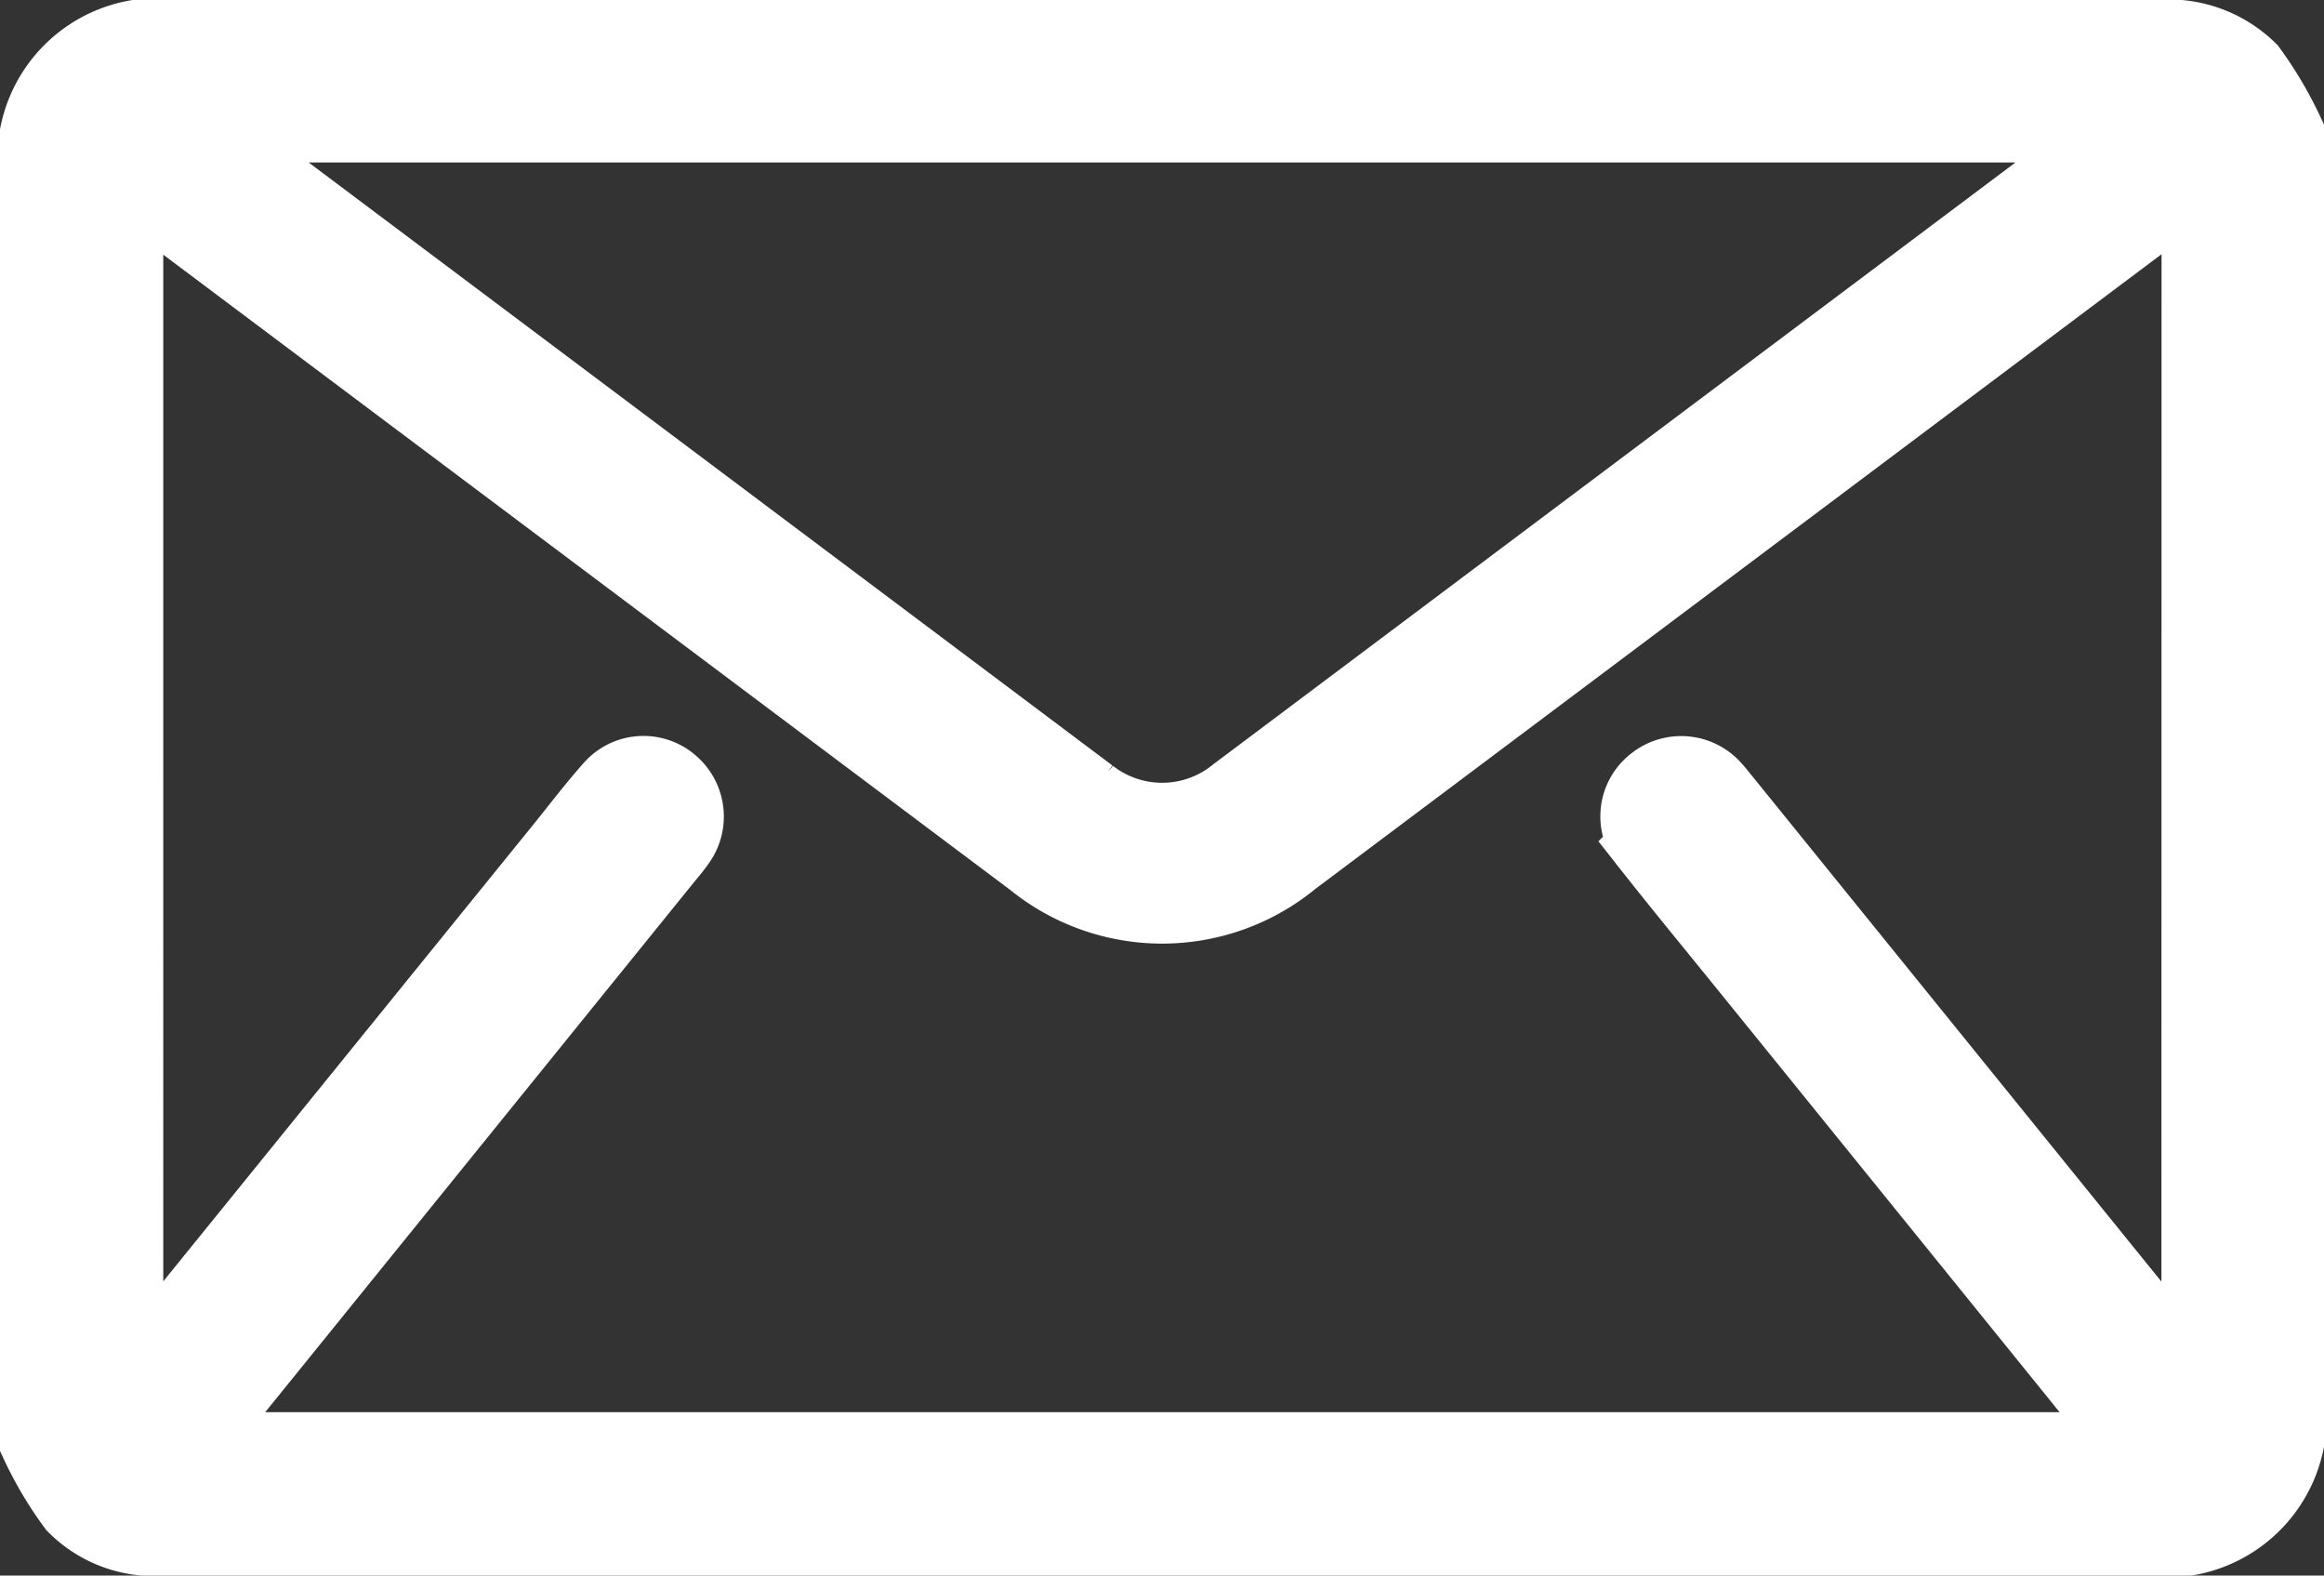
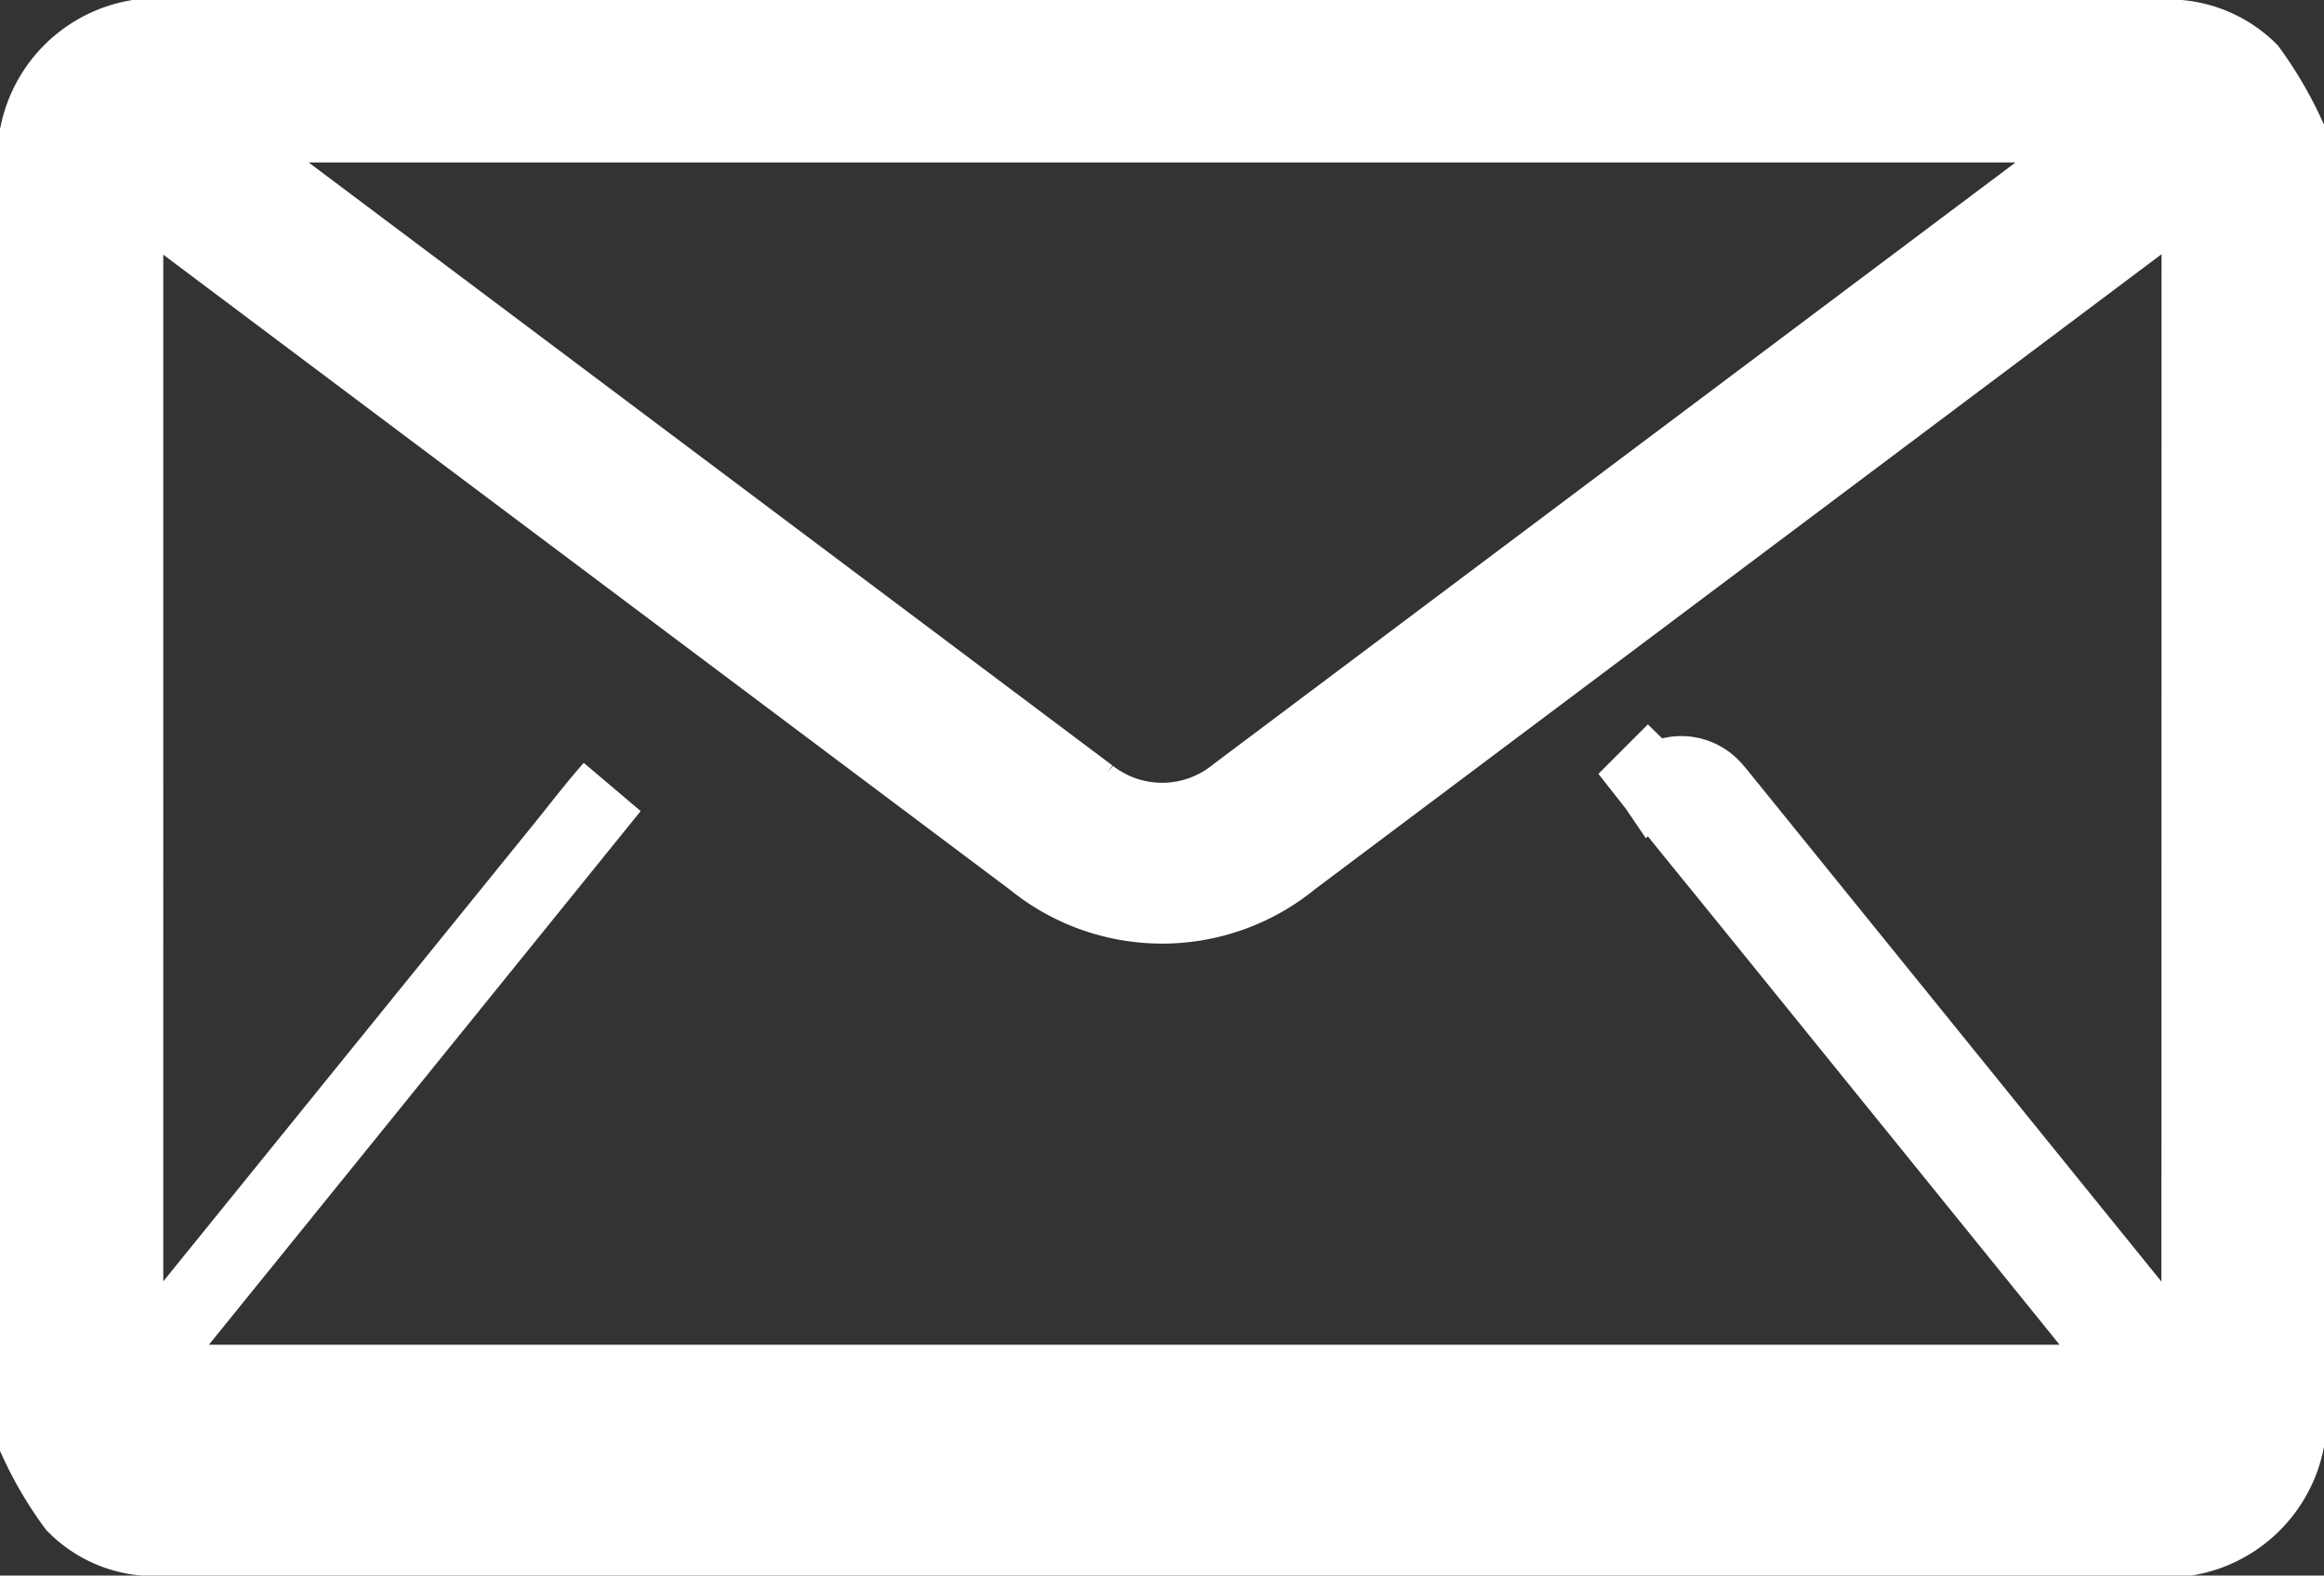
<svg xmlns="http://www.w3.org/2000/svg" width="31.159" height="21.12" viewBox="0 0 31.159 21.12">
  <rect x="0" y="0" width="31.159" height="21.12" fill="#333333" stroke="none" />
  <g id="レイヤー_2" data-name="レイヤー 2" transform="translate(0.5 0.5)">
    <g id="レイヤー_1" data-name="レイヤー 1" transform="translate(0 0)">
-       <path id="パス_1244" data-name="パス 1244" d="M0,18.839V1.283A1.651,1.651,0,0,1,1.91,0H28.424A1.546,1.546,0,0,1,29.66.436a5.057,5.057,0,0,1,.5.847V18.839a1.653,1.653,0,0,1-1.912,1.281H1.708A1.5,1.5,0,0,1,.5,19.683,4.891,4.891,0,0,1,0,18.839ZM28.981,1.914c-.134.1-.221.157-.307.224L16.826,11.023a2.744,2.744,0,0,1-3.479.008L1.453,2.112c-.079-.061-.165-.118-.264-.188V18.077c.111-.131.186-.218.258-.308l5.6-6.911c.216-.267.424-.541.654-.8a.568.568,0,0,1,.8-.053.578.578,0,0,1,.1.771,2.187,2.187,0,0,1-.145.186q-3.113,3.848-6.224,7.691c-.07.086-.135.176-.212.277H28.149c-.074-.1-.124-.17-.178-.236q-2.557-3.161-5.116-6.319c-.42-.518-.845-1.034-1.257-1.558A.565.565,0,0,1,21.671,10a.58.58,0,0,1,.818.079c.046.05.087.106.13.157l6.133,7.575c.061.079.128.147.227.261ZM2.158,1.178c.1.079.139.119.185.153l11.772,8.83a1.573,1.573,0,0,0,1.963-.024L27.78,1.36c.062-.046.117-.1.209-.182Z" transform="translate(0 0)" fill="#fff" stroke="#fff" stroke-width="1" />
+       <path id="パス_1244" data-name="パス 1244" d="M0,18.839V1.283A1.651,1.651,0,0,1,1.91,0H28.424A1.546,1.546,0,0,1,29.66.436a5.057,5.057,0,0,1,.5.847V18.839a1.653,1.653,0,0,1-1.912,1.281H1.708A1.5,1.5,0,0,1,.5,19.683,4.891,4.891,0,0,1,0,18.839ZM28.981,1.914c-.134.1-.221.157-.307.224L16.826,11.023a2.744,2.744,0,0,1-3.479.008L1.453,2.112c-.079-.061-.165-.118-.264-.188V18.077c.111-.131.186-.218.258-.308l5.6-6.911c.216-.267.424-.541.654-.8q-3.113,3.848-6.224,7.691c-.07.086-.135.176-.212.277H28.149c-.074-.1-.124-.17-.178-.236q-2.557-3.161-5.116-6.319c-.42-.518-.845-1.034-1.257-1.558A.565.565,0,0,1,21.671,10a.58.58,0,0,1,.818.079c.046.05.087.106.13.157l6.133,7.575c.061.079.128.147.227.261ZM2.158,1.178c.1.079.139.119.185.153l11.772,8.83a1.573,1.573,0,0,0,1.963-.024L27.78,1.36c.062-.046.117-.1.209-.182Z" transform="translate(0 0)" fill="#fff" stroke="#fff" stroke-width="1" />
    </g>
  </g>
</svg>